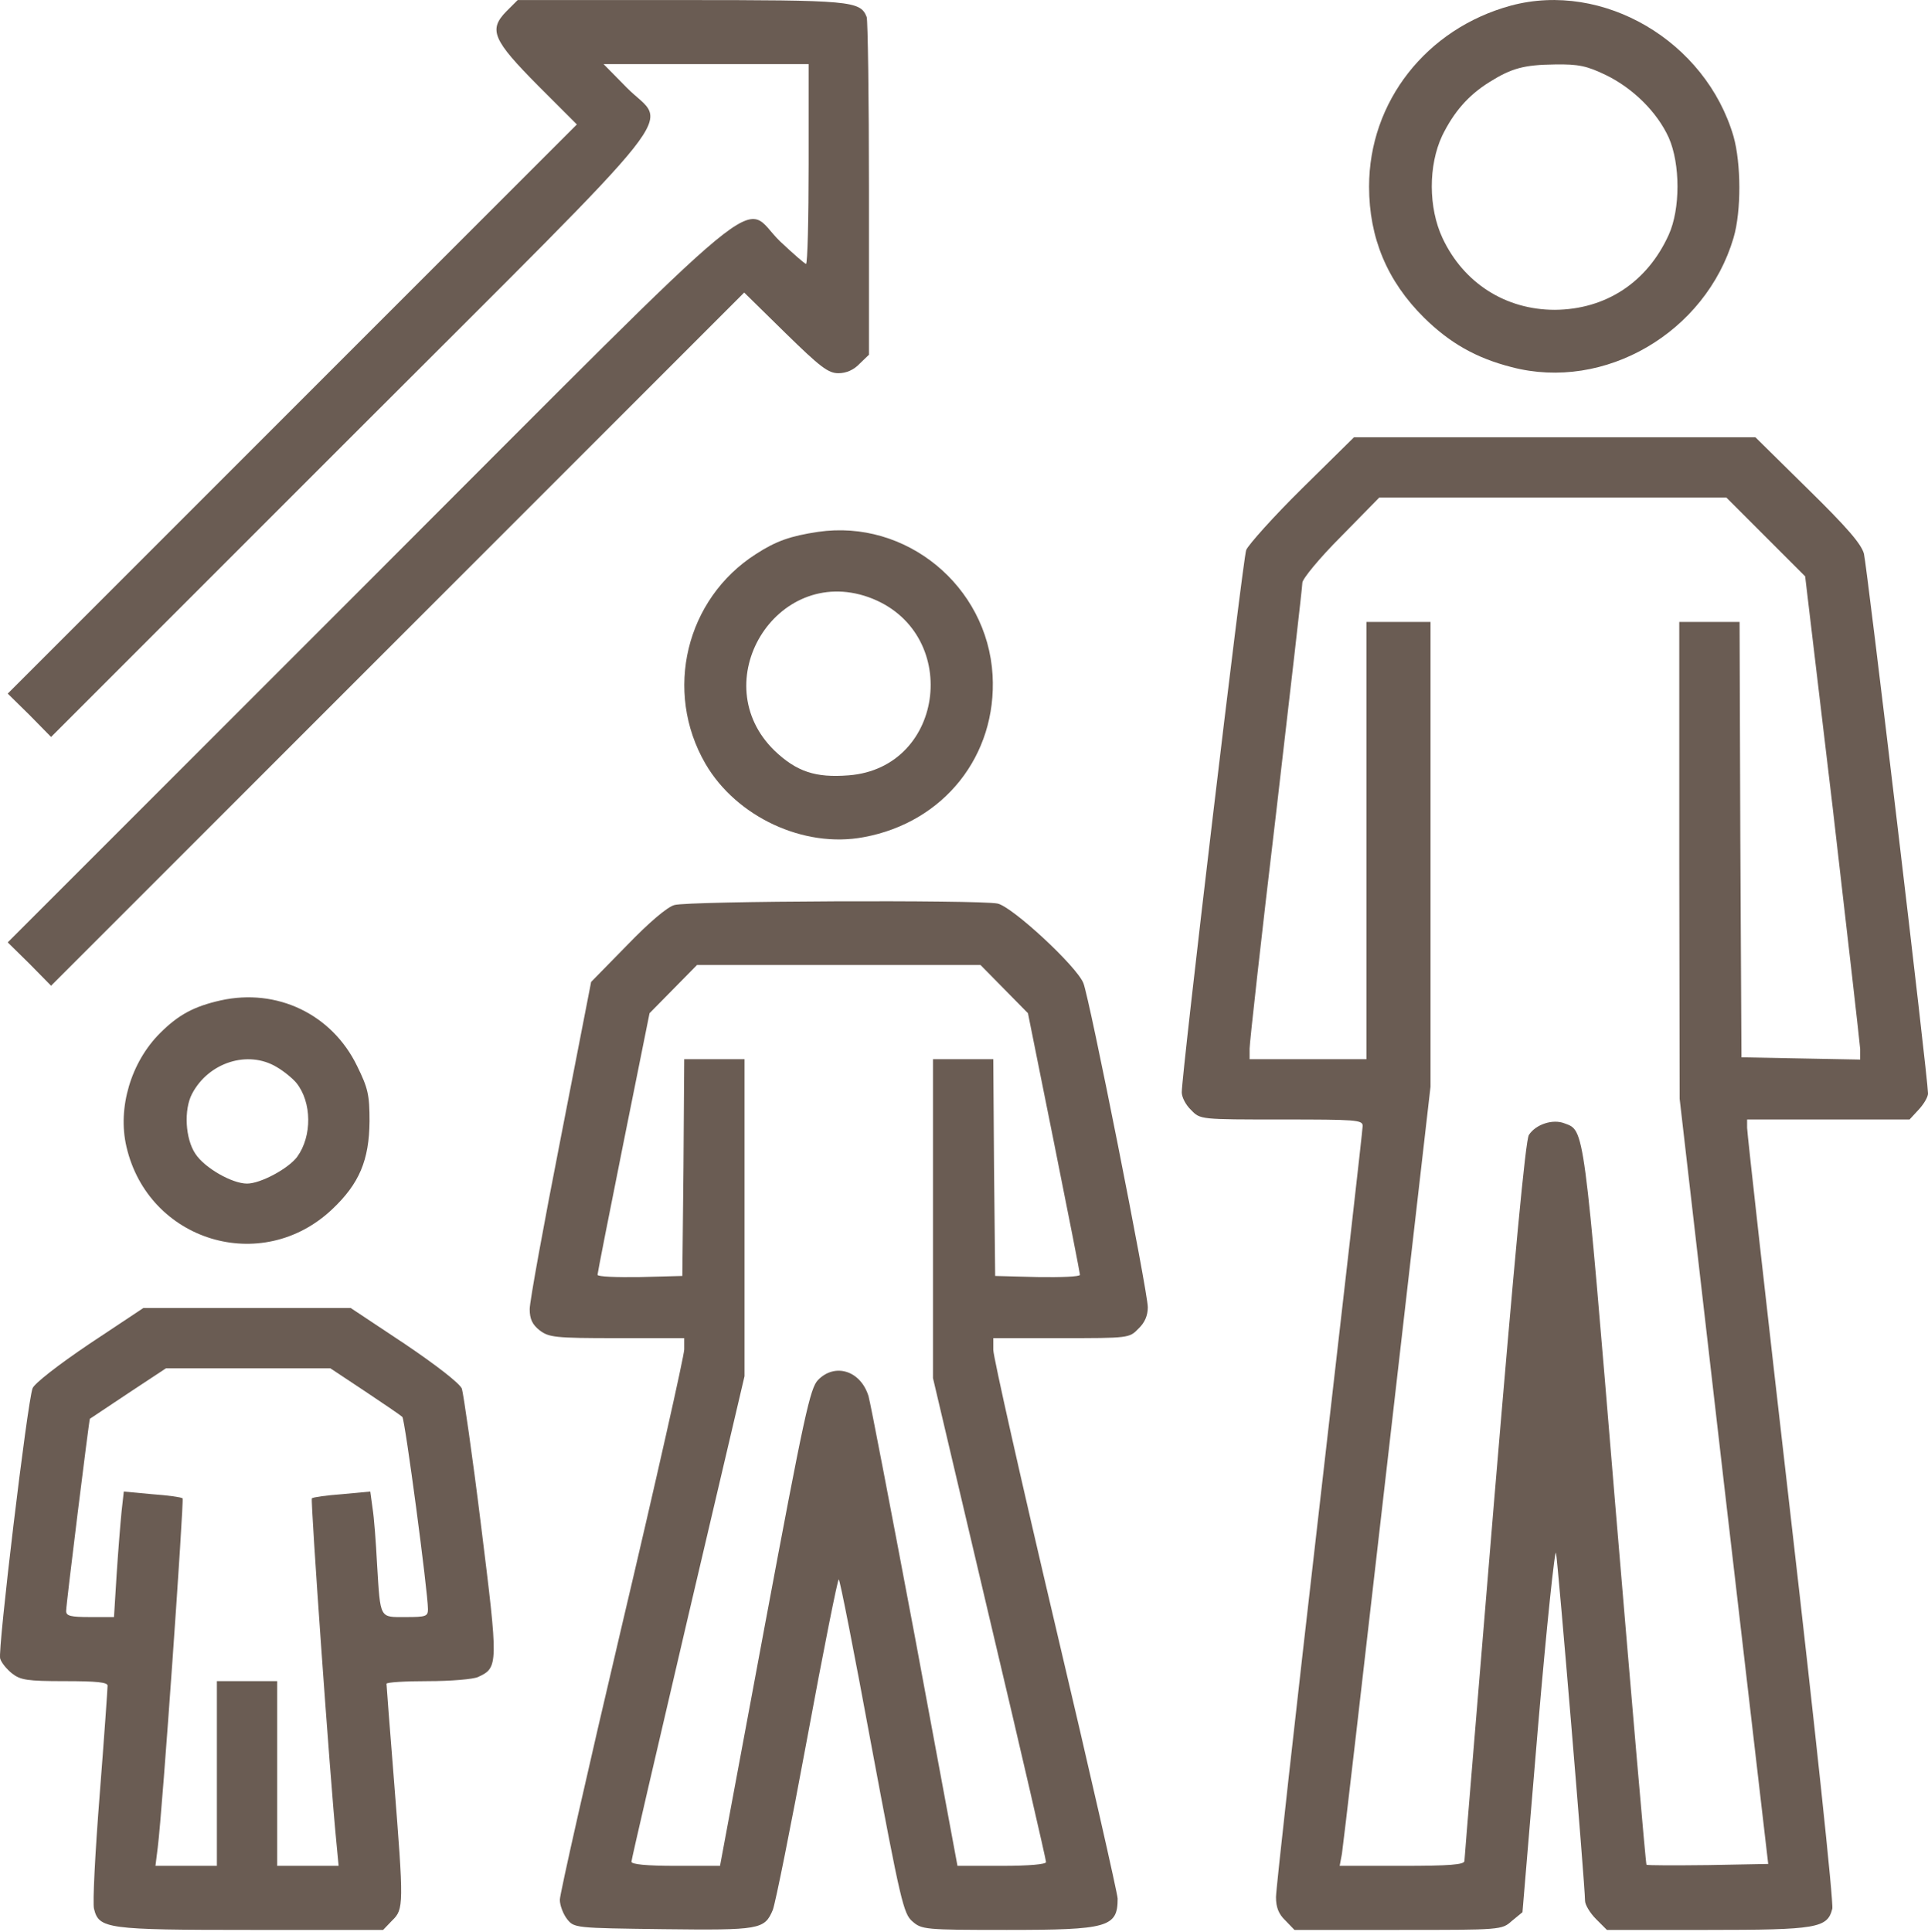
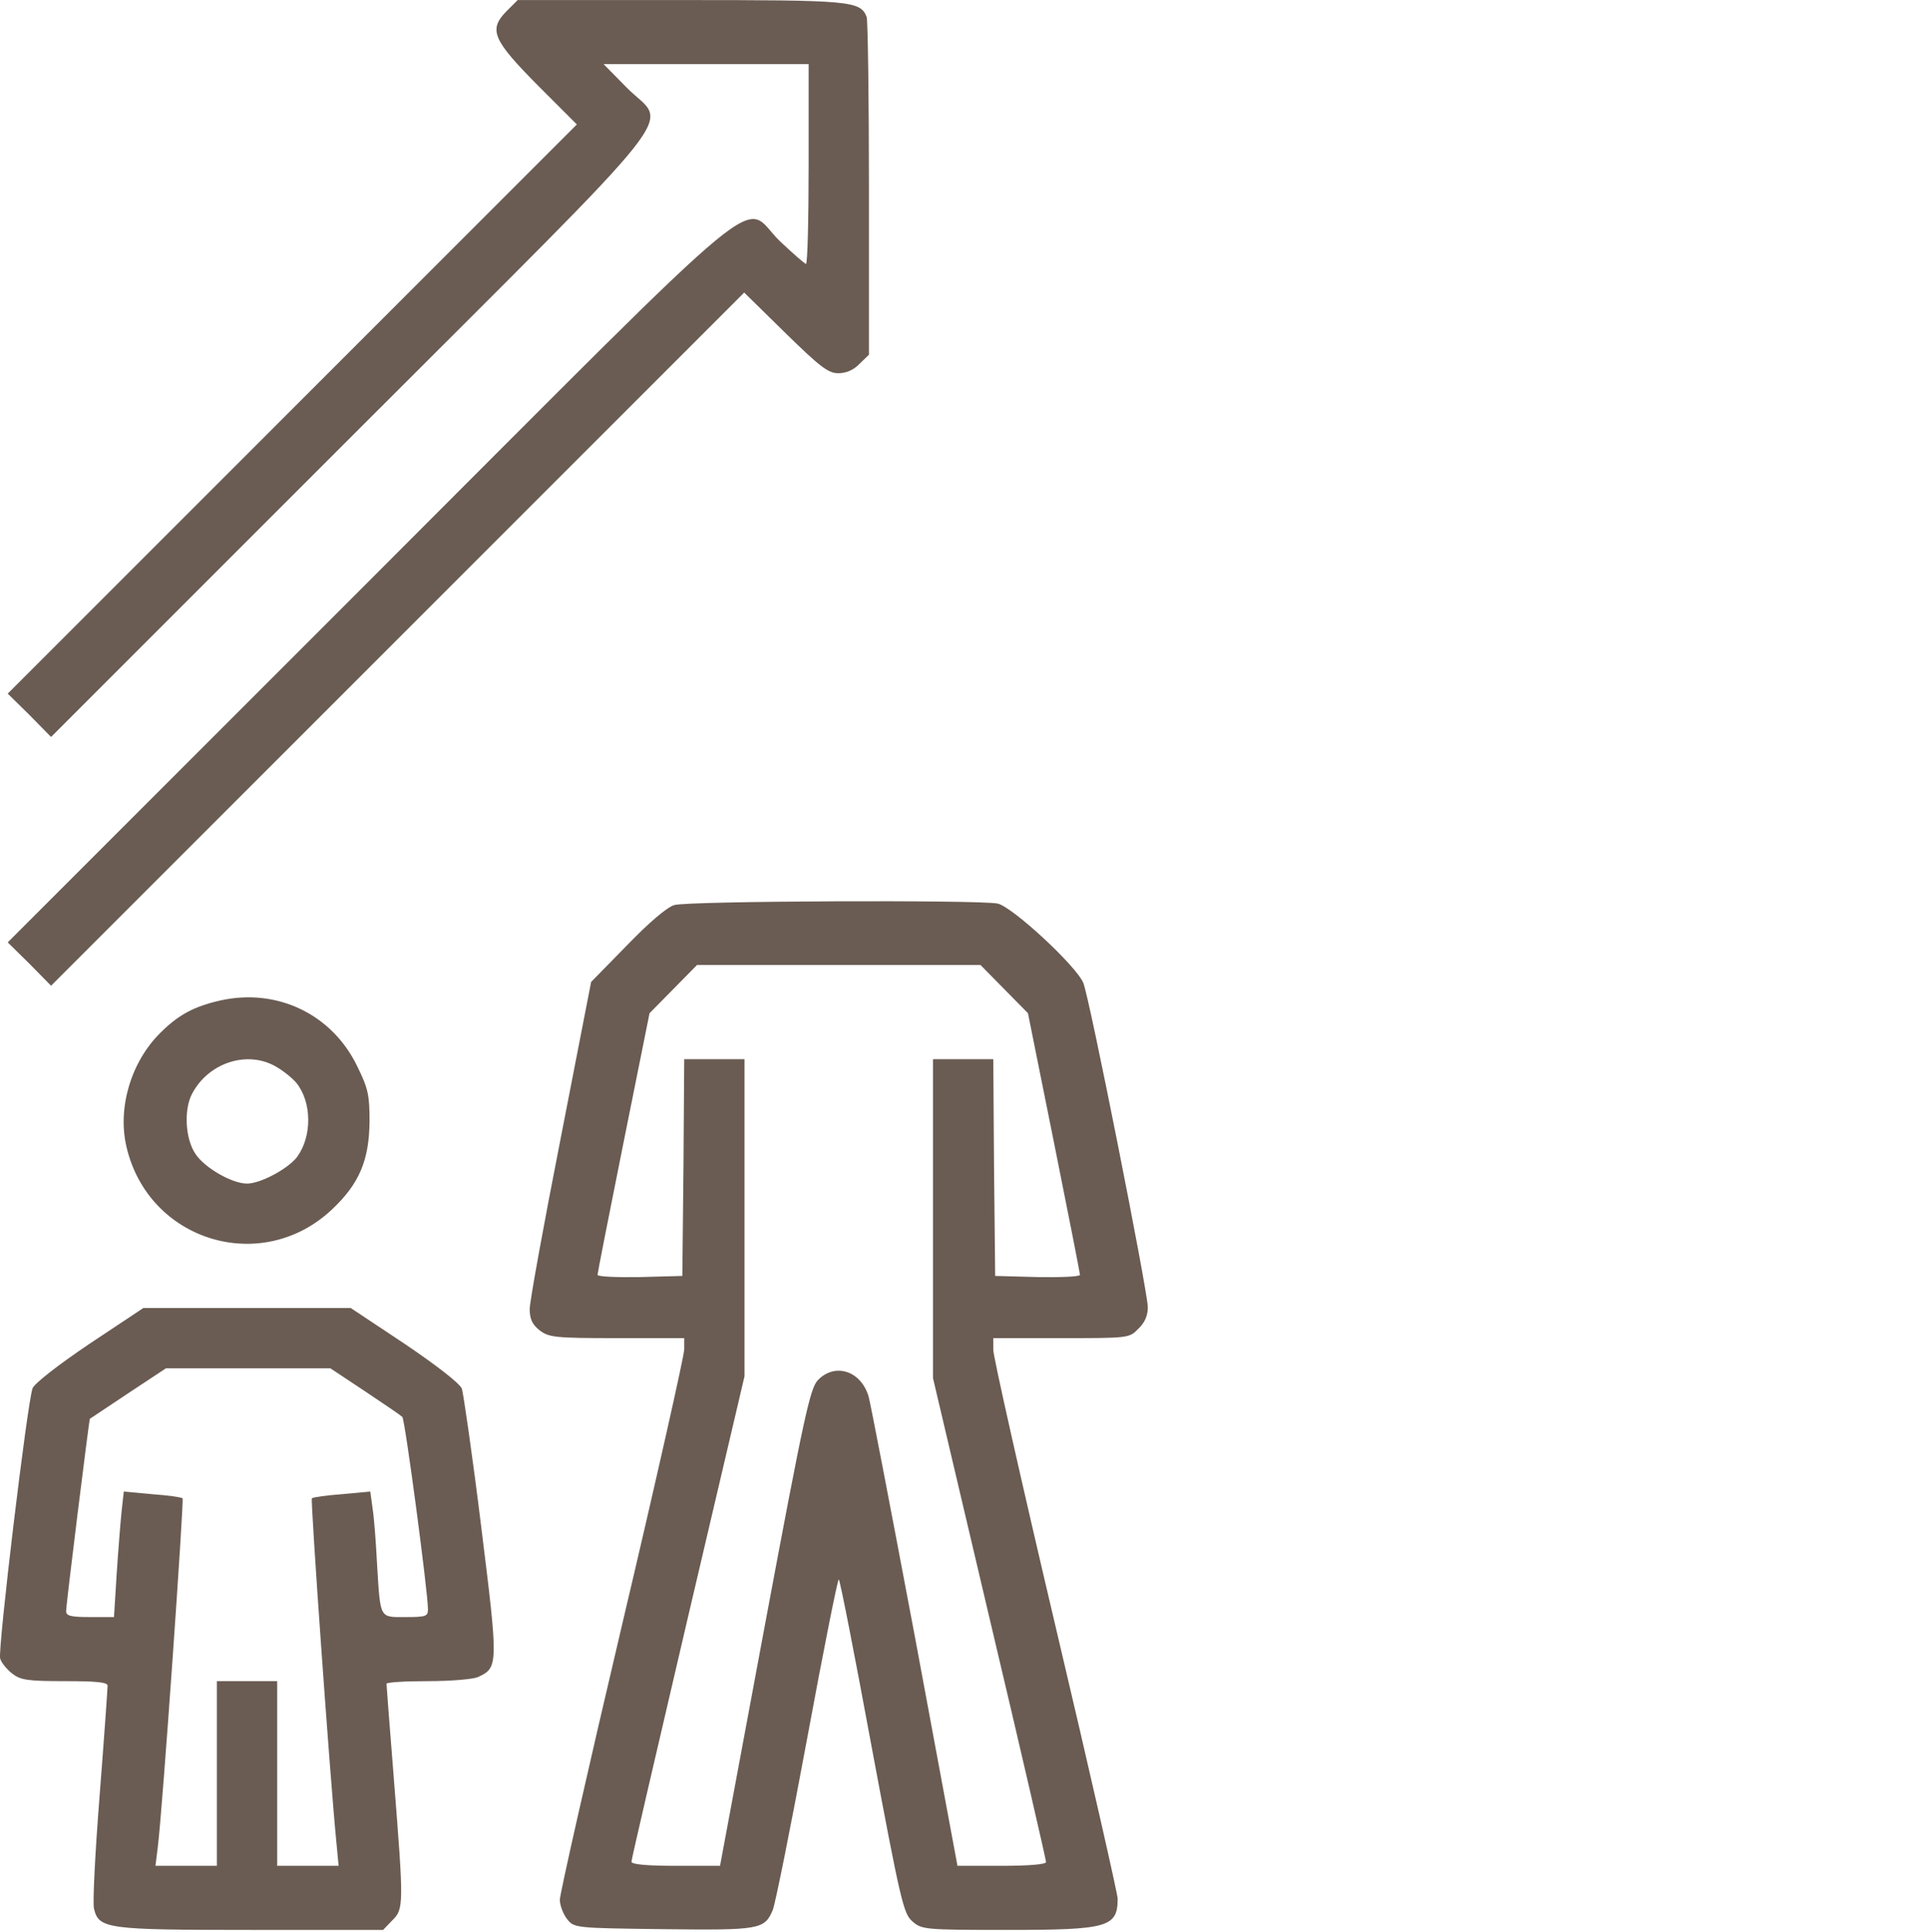
<svg xmlns="http://www.w3.org/2000/svg" width="492" height="493" viewBox="0 0 492 493" fill="none">
  <path d="M129.218 2.9C124.601 7.612 125.755 10.209 137.393 21.943L147.204 31.754L74.587 104.371L1.97 176.987L7.549 182.47L13.031 188.048L89.495 111.584C177.597 23.482 170.287 32.812 159.996 22.424L154.033 16.365H180.194H206.355V41.853C206.355 55.895 206.067 67.341 205.682 67.341C205.393 67.341 202.412 64.744 199.045 61.57C188.754 51.663 200.103 42.334 94.304 148.133L1.97 240.467L7.549 245.949L13.031 251.528L101.518 163.041L189.908 74.651L200.392 84.942C209.337 93.695 211.357 95.234 213.954 95.234C215.973 95.234 217.897 94.368 219.34 92.829L221.744 90.521V48.201C221.744 24.925 221.456 5.208 221.167 4.342C219.532 0.206 217.224 0.014 173.654 0.014H132.103L129.218 2.9Z" fill="#6A5C53" />
-   <path d="M385.535 1.439C363.991 7.306 349.371 25.965 349.371 47.606C349.371 60.687 353.988 71.748 363.414 81.077C369.954 87.521 376.687 91.369 385.728 93.677C409.484 99.929 435.261 84.828 442.378 60.687C444.398 53.858 444.302 41.643 442.378 34.814C435.261 10.48 409.1 -4.909 385.535 1.439ZM409.773 19.137C416.698 22.503 422.854 28.562 425.835 35.103C428.817 41.835 428.817 53.377 425.835 59.917C420.353 72.036 409.773 78.961 396.788 79.057C384.189 79.057 373.513 72.229 368.126 60.783C364.472 52.992 364.472 42.22 368.03 34.622C371.012 28.562 374.667 24.33 380.053 20.964C385.728 17.405 388.902 16.54 396.788 16.444C402.848 16.347 404.964 16.828 409.773 19.137Z" fill="#6A5C53" />
-   <path d="M332.249 124.657C324.94 131.87 318.592 138.988 318.015 140.334C317.149 142.643 301.568 273.834 301.568 278.739C301.568 279.989 302.626 282.009 303.972 283.26C306.28 285.664 306.28 285.664 327.056 285.664C346.099 285.664 347.735 285.76 347.735 287.299C347.735 288.261 342.733 332.12 336.674 384.731C330.614 437.342 325.613 482.066 325.613 484.086C325.613 486.683 326.286 488.414 328.017 490.049L330.326 492.453H356.776C383.225 492.453 383.225 492.453 385.822 490.145L388.515 487.933L392.459 440.9C394.671 415.028 396.787 394.926 397.075 396.272C397.556 398.485 404.481 481.2 404.481 485.048C404.481 486.009 405.732 488.125 407.271 489.664L410.06 492.453H435.74C463.729 492.453 466.326 491.973 467.576 487.067C467.961 485.625 463.152 440.708 456.996 387.231C450.841 333.755 445.839 289.03 445.839 287.78V285.664H466.518H487.293L489.602 283.163C490.948 281.721 492.006 279.893 492.006 279.028C492.006 275.276 476.425 144.374 475.655 141.296C474.982 138.795 471.327 134.563 461.324 124.753L447.955 111.576H396.691H345.522L332.249 124.657ZM450.648 137.064L460.651 147.067L467.672 206.026C471.423 238.439 474.597 266.139 474.694 267.678V270.371L459.593 270.083L444.397 269.794L444.108 214.201L443.916 158.705H436.221H428.527V219.491L428.623 280.374L439.876 377.998L451.225 475.622L435.933 475.91C427.469 476.007 420.351 476.007 420.159 475.814C419.967 475.622 416.408 434.168 412.176 383.769C404.097 286.433 404.385 288.549 399.191 286.626C396.21 285.472 391.882 286.914 390.15 289.607C389.285 291.05 386.496 320.866 381.302 382.711C377.166 432.725 373.703 474.275 373.703 474.852C373.703 475.814 369.856 476.103 357.834 476.103H341.867L342.445 473.025C342.733 471.294 347.927 426.569 353.986 373.574L365.047 277.296V217.952V158.705H356.872H348.696V214.49V270.275H333.788H318.88V267.582C318.88 266.139 321.862 239.209 325.613 207.757C329.268 176.306 332.346 149.664 332.346 148.702C332.346 147.74 336.674 142.45 342.156 136.968L351.966 126.965H396.306H440.549L450.648 137.064Z" fill="#6A5C53" />
-   <path d="M208.763 135.712C201.742 136.77 198.087 138.02 192.893 141.387C175.003 152.832 169.329 176.397 180.005 194.863C187.892 208.425 205.108 216.504 220.401 213.619C240.887 209.868 254.449 192.747 253.295 172.261C251.948 149.466 231.173 132.442 208.763 135.712ZM221.555 152.351C245.408 160.815 241.465 195.921 216.554 197.845C208.09 198.518 203.281 196.883 197.702 191.593C179.716 174.184 197.991 144.08 221.555 152.351Z" fill="#6A5C53" />
  <path d="M172.103 230.937C170.276 231.418 165.659 235.361 159.985 241.228L150.847 250.558L143.057 290.569C138.729 312.595 135.17 332.12 135.17 334.043C135.17 336.544 135.843 337.987 137.671 339.429C140.075 341.257 141.518 341.449 157.388 341.449H174.604V344.335C174.604 345.873 167.487 377.613 158.734 414.643C149.982 451.769 142.864 483.316 142.864 484.759C142.864 486.202 143.73 488.414 144.692 489.664C146.519 491.973 146.712 491.973 169.218 492.261C193.936 492.55 195.091 492.357 197.207 487.356C197.88 485.625 201.823 466.004 205.959 443.69C210.095 421.279 213.75 403.005 214.038 403.005C214.327 403.005 218.078 422.145 222.406 445.613C229.812 485.24 230.582 488.318 232.794 490.241C235.198 492.357 235.871 492.453 256.935 492.453C282.712 492.453 285.212 491.78 285.212 484.47C285.212 483.316 278.095 451.961 269.343 414.931C260.59 377.806 253.473 346.162 253.473 344.431V341.449H270.785C288.002 341.449 288.194 341.449 290.502 339.045C292.137 337.506 292.907 335.678 292.907 333.562C292.907 329.619 277.999 254.501 276.46 250.846C274.729 246.518 258.186 231.225 254.531 230.552C249.722 229.59 175.566 229.879 172.103 230.937ZM256.262 252.385L262.321 258.541L268.958 291.531C272.613 309.709 275.594 324.906 275.594 325.291C275.594 325.772 270.689 325.964 264.822 325.868L253.954 325.579L253.665 297.879L253.473 270.275H245.778H238.084V310.96V351.644L252.511 412.912C260.494 446.575 266.938 474.564 266.938 475.141C266.938 475.718 262.61 476.103 255.589 476.103H244.335L233.467 417.625C227.408 385.5 222.118 357.896 221.637 356.261C219.617 349.721 213.077 347.701 208.748 352.125C206.729 354.241 205.286 360.685 195.091 415.22L183.741 476.103H172.488C164.89 476.103 161.139 475.718 161.139 475.045C161.139 474.468 167.679 446.383 175.566 412.623L189.993 351.163V310.767V270.275H182.299H174.604L174.412 297.879L174.123 325.579L163.351 325.868C157.388 325.964 152.482 325.772 152.482 325.291C152.482 324.906 155.464 309.709 159.119 291.531L165.755 258.541L171.815 252.385L177.874 246.23H214.038H250.202L256.262 252.385Z" fill="#6A5C53" />
  <path d="M56.309 255.27C49.481 256.809 45.537 258.925 40.824 263.638C33.418 271.044 29.956 282.682 32.264 292.589C37.843 316.73 66.793 325.579 84.779 308.555C91.704 302.015 94.205 296.051 94.301 286.145C94.301 279.316 93.916 277.681 91.127 272.006C84.683 258.733 70.641 252.097 56.309 255.27ZM70.641 272.295C72.468 273.353 74.68 275.18 75.642 276.334C79.585 281.239 79.681 289.896 75.834 295.186C73.622 298.167 66.505 302.015 63.042 302.015C59.195 302.015 52.174 297.975 49.865 294.416C47.268 290.569 46.884 283.163 49 279.123C53.232 271.044 63.331 267.87 70.641 272.295Z" fill="#6A5C53" />
  <path d="M22.837 342.892C14.854 348.278 8.795 352.991 8.314 354.241C6.967 357.8 -0.631 421.183 0.042 423.203C0.331 424.261 1.773 425.992 3.12 427.05C5.236 428.685 6.967 428.974 16.489 428.974C24.665 428.974 27.454 429.262 27.454 430.128C27.454 430.801 26.588 443.305 25.434 458.021C24.28 472.64 23.607 485.721 23.991 487.067C25.242 492.165 27.165 492.453 64.003 492.453H97.762L100.071 490.049C103.052 487.164 103.052 486.106 100.551 454.462C99.493 441.189 98.628 430.128 98.628 429.647C98.628 429.262 103.341 428.974 109.208 428.974C114.979 428.974 120.749 428.493 122 427.916C127.194 425.511 127.194 424.934 122.769 389.347C120.557 371.361 118.249 355.588 117.864 354.337C117.287 352.991 111.516 348.47 103.245 342.892L89.491 333.755H63.041H36.591L22.837 342.892ZM93.145 355.011C98.051 358.281 102.283 361.166 102.667 361.551C103.341 362.128 109.208 406.275 109.208 410.603C109.208 412.431 108.727 412.623 103.533 412.623C96.8 412.623 97.089 413.296 96.223 399.158C95.935 393.579 95.454 387.135 95.069 384.827L94.492 380.595L87.278 381.268C83.335 381.557 79.873 382.038 79.584 382.326C79.199 382.711 84.201 453.5 85.836 470.043L86.413 476.103H78.526H70.735V452.538V428.974H63.041H55.346V452.538V476.103H47.556H39.669L40.246 471.486C41.496 461.676 46.978 382.807 46.594 382.326C46.305 382.038 42.843 381.557 38.803 381.268L31.59 380.595L31.012 385.789C30.724 388.674 30.147 395.888 29.762 401.755L29.089 412.623H23.029C18.028 412.623 16.874 412.335 16.874 411.084C16.874 409.353 22.741 362.224 22.933 362.032C23.029 361.936 27.454 359.05 32.744 355.492L42.362 349.144H63.329H84.297L93.145 355.011Z" fill="#6A5C53" />
</svg>